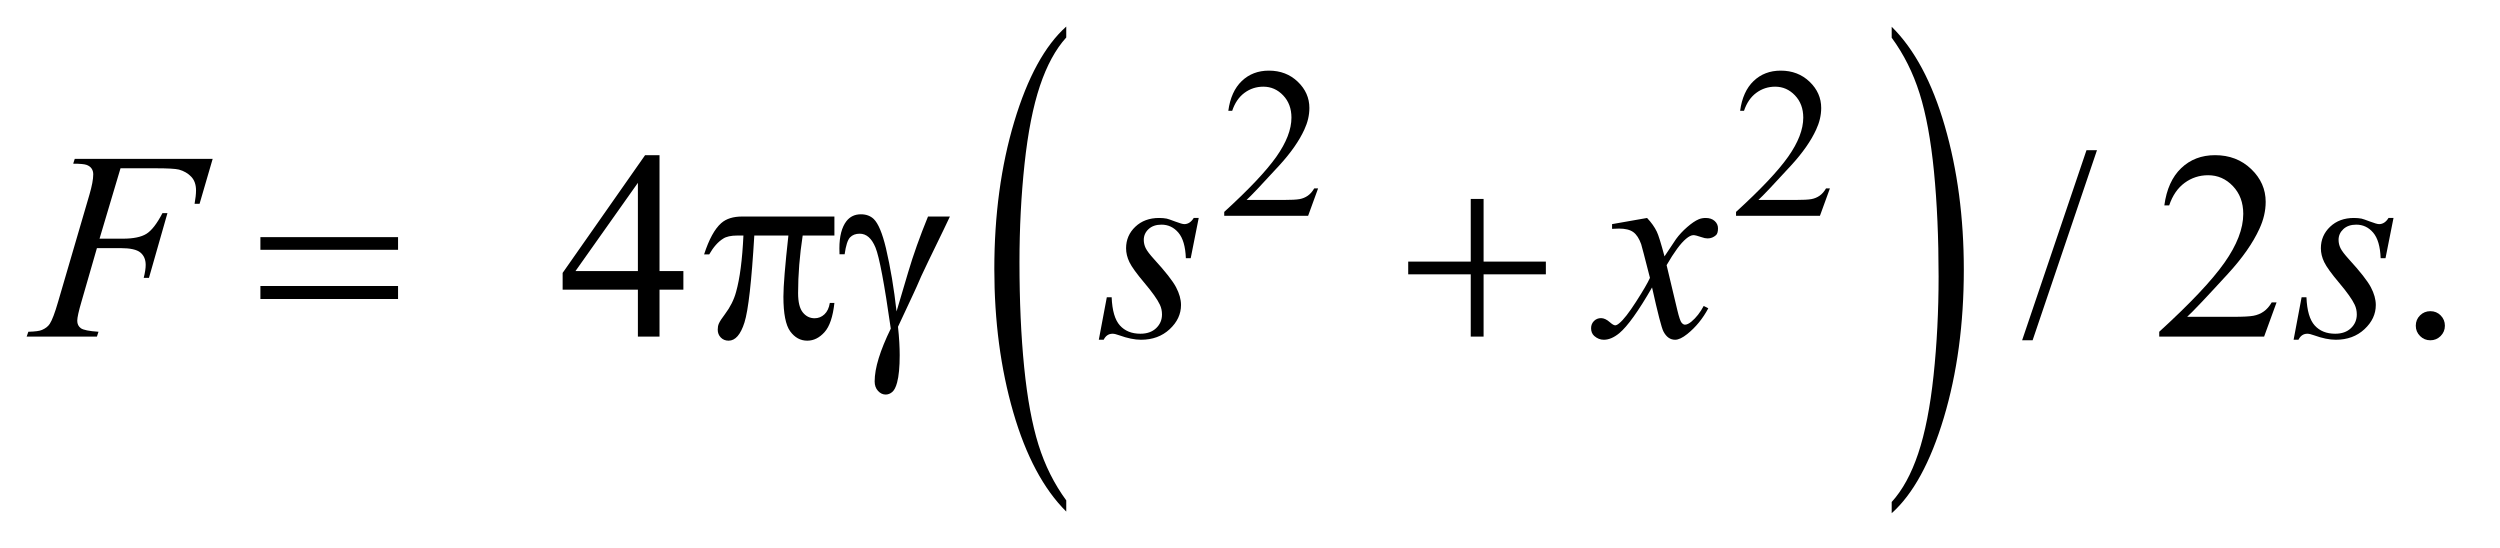
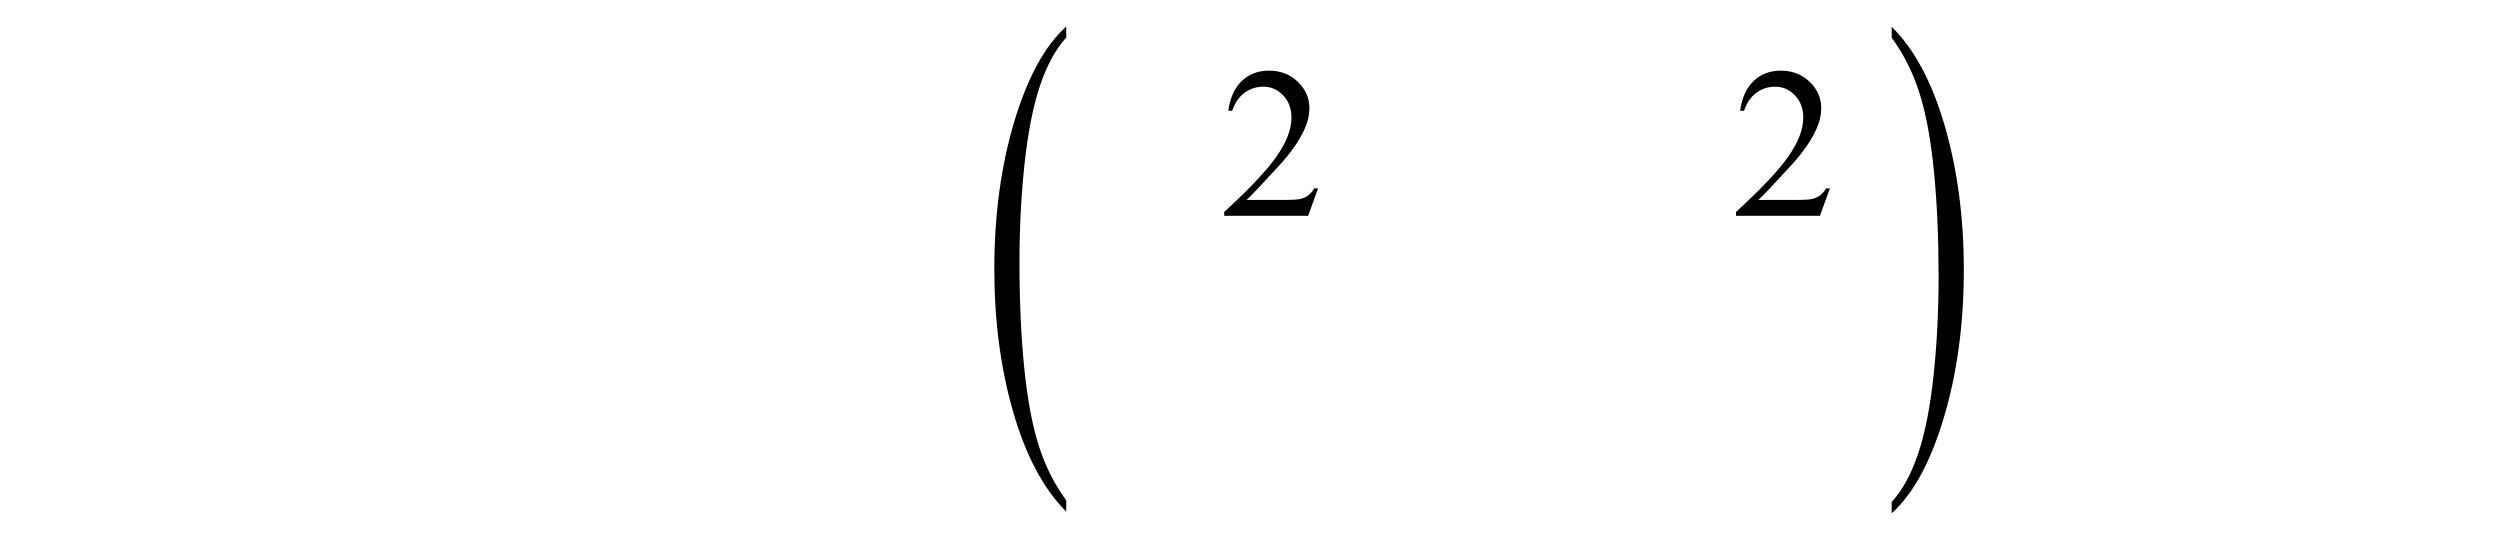
<svg xmlns="http://www.w3.org/2000/svg" stroke-dasharray="none" shape-rendering="auto" font-family="'Dialog'" text-rendering="auto" width="146" fill-opacity="1" color-interpolation="auto" color-rendering="auto" preserveAspectRatio="xMidYMid meet" font-size="12px" viewBox="0 0 146 32" fill="black" stroke="black" image-rendering="auto" stroke-miterlimit="10" stroke-linecap="square" stroke-linejoin="miter" font-style="normal" stroke-width="1" height="32" stroke-dashoffset="0" font-weight="normal" stroke-opacity="1">
  <defs id="genericDefs" />
  <g>
    <defs id="defs1">
      <clipPath clipPathUnits="userSpaceOnUse" id="clipPath1">
        <path d="M0.915 1.456 L93.127 1.456 L93.127 21.545 L0.915 21.545 L0.915 1.456 Z" />
      </clipPath>
      <clipPath clipPathUnits="userSpaceOnUse" id="clipPath2">
        <path d="M29.239 46.652 L29.239 690.536 L2975.293 690.536 L2975.293 46.652 Z" />
      </clipPath>
    </defs>
    <g transform="scale(1.576,1.576) translate(-0.915,-1.456) matrix(0.031,0,0,0.031,0,0)">
      <path d="M1304.062 645.109 L1304.062 658.484 Q1263.406 618.047 1240.742 539.82 Q1218.078 461.594 1218.078 368.594 Q1218.078 271.859 1241.914 192.391 Q1265.75 112.922 1304.062 78.703 L1304.062 91.766 Q1284.906 112.922 1272.602 149.625 Q1260.297 186.328 1254.219 242.781 Q1248.141 299.234 1248.141 360.5 Q1248.141 429.859 1253.75 485.852 Q1259.359 541.844 1270.883 578.703 Q1282.406 615.562 1304.062 645.109 Z" stroke="none" clip-path="url(#clipPath2)" />
    </g>
    <g transform="matrix(0.049,0,0,0.049,-1.442,-2.294)">
      <path d="M2284.016 91.766 L2284.016 78.703 Q2324.656 118.828 2347.32 197.055 Q2369.984 275.281 2369.984 368.281 Q2369.984 465.016 2346.156 544.641 Q2322.328 624.266 2284.016 658.484 L2284.016 645.109 Q2303.328 623.953 2315.633 587.25 Q2327.938 550.547 2333.93 494.25 Q2339.922 437.953 2339.922 376.375 Q2339.922 307.312 2334.398 251.172 Q2328.875 195.031 2317.266 158.172 Q2305.656 121.312 2284.016 91.766 Z" stroke="none" clip-path="url(#clipPath2)" />
    </g>
    <g transform="matrix(0.049,0,0,0.049,-1.442,-2.294)">
      <path d="M1600.375 271.375 L1588.5 304 L1488.5 304 L1488.5 299.375 Q1532.625 259.125 1550.625 233.625 Q1568.625 208.125 1568.625 187 Q1568.625 170.875 1558.75 160.5 Q1548.875 150.125 1535.125 150.125 Q1522.625 150.125 1512.688 157.438 Q1502.75 164.75 1498 178.875 L1493.375 178.875 Q1496.5 155.75 1509.438 143.375 Q1522.375 131 1541.75 131 Q1562.375 131 1576.188 144.25 Q1590 157.5 1590 175.5 Q1590 188.375 1584 201.25 Q1574.75 221.5 1554 244.125 Q1522.875 278.125 1515.125 285.125 L1559.375 285.125 Q1572.875 285.125 1578.312 284.125 Q1583.75 283.125 1588.125 280.062 Q1592.5 277 1595.75 271.375 L1600.375 271.375 ZM2210.375 271.375 L2198.5 304 L2098.5 304 L2098.5 299.375 Q2142.625 259.125 2160.625 233.625 Q2178.625 208.125 2178.625 187 Q2178.625 170.875 2168.75 160.5 Q2158.875 150.125 2145.125 150.125 Q2132.625 150.125 2122.688 157.438 Q2112.75 164.75 2108 178.875 L2103.375 178.875 Q2106.5 155.75 2119.438 143.375 Q2132.375 131 2151.75 131 Q2172.375 131 2186.188 144.25 Q2200 157.5 2200 175.5 Q2200 188.375 2194 201.25 Q2184.75 221.5 2164 244.125 Q2132.875 278.125 2125.125 285.125 L2169.375 285.125 Q2182.875 285.125 2188.312 284.125 Q2193.75 283.125 2198.125 280.062 Q2202.5 277 2205.75 271.375 L2210.375 271.375 Z" stroke="none" clip-path="url(#clipPath2)" />
    </g>
    <g transform="matrix(0.049,0,0,0.049,-1.442,-2.294)">
-       <path d="M843.906 369.875 L843.906 392.062 L815.469 392.062 L815.469 448 L789.688 448 L789.688 392.062 L700 392.062 L700 372.062 L798.281 231.75 L815.469 231.75 L815.469 369.875 L843.906 369.875 ZM789.688 369.875 L789.688 264.719 L715.312 369.875 L789.688 369.875 ZM2528.688 225.812 L2451.969 452.375 L2439.469 452.375 L2516.188 225.812 L2528.688 225.812 ZM2742.719 407.219 L2727.875 448 L2602.875 448 L2602.875 442.219 Q2658.031 391.906 2680.531 360.031 Q2703.031 328.156 2703.031 301.75 Q2703.031 281.594 2690.688 268.625 Q2678.344 255.656 2661.156 255.656 Q2645.531 255.656 2633.109 264.797 Q2620.688 273.938 2614.75 291.594 L2608.969 291.594 Q2612.875 262.688 2629.047 247.219 Q2645.219 231.75 2669.438 231.75 Q2695.219 231.75 2712.484 248.312 Q2729.75 264.875 2729.75 287.375 Q2729.75 303.469 2722.25 319.562 Q2710.688 344.875 2684.75 373.156 Q2645.844 415.656 2636.156 424.406 L2691.469 424.406 Q2708.344 424.406 2715.141 423.156 Q2721.938 421.906 2727.406 418.078 Q2732.875 414.25 2736.938 407.219 L2742.719 407.219 Z" stroke="none" clip-path="url(#clipPath2)" />
-     </g>
+       </g>
    <g transform="matrix(0.049,0,0,0.049,-1.442,-2.294)">
-       <path d="M2926 417.688 Q2933.344 417.688 2938.344 422.766 Q2943.344 427.844 2943.344 435.031 Q2943.344 442.219 2938.266 447.297 Q2933.188 452.375 2926 452.375 Q2918.812 452.375 2913.734 447.297 Q2908.656 442.219 2908.656 435.031 Q2908.656 427.688 2913.734 422.688 Q2918.812 417.688 2926 417.688 Z" stroke="none" clip-path="url(#clipPath2)" />
-     </g>
+       </g>
    <g transform="matrix(0.049,0,0,0.049,-1.442,-2.294)">
-       <path d="M173.062 247.375 L148.062 331.281 L175.875 331.281 Q194.625 331.281 203.922 325.5 Q213.219 319.719 223.062 300.812 L229 300.812 L206.969 378 L200.719 378 Q203.062 368.625 203.062 362.531 Q203.062 353 196.734 347.766 Q190.406 342.531 173.062 342.531 L144.938 342.531 L126.5 406.438 Q121.5 423.469 121.5 429.094 Q121.5 434.875 125.797 438 Q130.094 441.125 146.812 442.219 L144.938 448 L61.188 448 L63.219 442.219 Q75.406 441.906 79.469 440.031 Q85.719 437.375 88.688 432.844 Q92.906 426.438 98.688 406.438 L136.031 278.781 Q140.562 263.312 140.562 254.562 Q140.562 250.5 138.531 247.609 Q136.5 244.719 132.516 243.312 Q128.531 241.906 116.656 241.906 L118.531 236.125 L282.906 236.125 L267.281 289.719 L261.344 289.719 Q263.062 280.031 263.062 273.781 Q263.062 263.469 257.359 257.453 Q251.656 251.438 242.75 248.938 Q236.5 247.375 214.781 247.375 L173.062 247.375 ZM1458.094 306.594 L1448.562 354.562 L1442.781 354.562 Q1442 333.625 1433.875 324.094 Q1425.75 314.562 1413.719 314.562 Q1404.031 314.562 1398.328 319.875 Q1392.625 325.188 1392.625 332.688 Q1392.625 337.844 1394.891 342.531 Q1397.156 347.219 1404.812 355.656 Q1425.125 377.844 1431.062 389.094 Q1437 400.344 1437 410.344 Q1437 426.594 1423.484 439.172 Q1409.969 451.75 1389.344 451.75 Q1378.094 451.75 1363.406 446.438 Q1358.25 444.562 1355.438 444.562 Q1348.406 444.562 1344.812 451.75 L1339.031 451.75 L1348.562 401.125 L1354.344 401.125 Q1355.281 424.875 1364.188 434.719 Q1373.094 444.562 1388.562 444.562 Q1400.438 444.562 1407.391 437.922 Q1414.344 431.281 1414.344 421.594 Q1414.344 415.344 1411.844 410.031 Q1407.469 400.656 1393.484 384.094 Q1379.5 367.531 1375.516 359.25 Q1371.531 350.969 1371.531 342.688 Q1371.531 327.531 1382.547 317.062 Q1393.562 306.594 1410.906 306.594 Q1415.906 306.594 1419.969 307.375 Q1422.156 307.844 1430.203 310.891 Q1438.25 313.938 1440.906 313.938 Q1447.625 313.938 1452.156 306.594 L1458.094 306.594 ZM1992.469 306.594 Q2000.125 314.719 2004.031 322.844 Q2006.844 328.469 2013.25 352.375 L2027 331.75 Q2032.469 324.25 2040.281 317.453 Q2048.094 310.656 2054.031 308.156 Q2057.781 306.594 2062.312 306.594 Q2069.031 306.594 2073.016 310.188 Q2077 313.781 2077 318.938 Q2077 324.875 2074.656 327.062 Q2070.281 330.969 2064.656 330.969 Q2061.375 330.969 2057.625 329.562 Q2050.281 327.062 2047.781 327.062 Q2044.031 327.062 2038.875 331.438 Q2029.188 339.562 2015.75 362.844 L2028.562 416.594 Q2031.531 428.938 2033.562 431.359 Q2035.594 433.781 2037.625 433.781 Q2040.906 433.781 2045.281 430.188 Q2053.875 423 2059.969 411.438 L2065.438 414.25 Q2055.594 432.688 2040.438 444.875 Q2031.844 451.75 2025.906 451.75 Q2017.156 451.75 2012 441.906 Q2008.719 435.812 1998.406 389.406 Q1974.031 431.75 1959.344 443.938 Q1949.812 451.75 1940.906 451.75 Q1934.656 451.75 1929.5 447.219 Q1925.75 443.781 1925.75 438 Q1925.75 432.844 1929.188 429.406 Q1932.625 425.969 1937.625 425.969 Q1942.625 425.969 1948.25 430.969 Q1952.312 434.562 1954.5 434.562 Q1956.375 434.562 1959.344 432.062 Q1966.688 426.125 1979.344 406.438 Q1992 386.75 1995.906 378 Q1986.219 340.031 1985.438 337.844 Q1981.844 327.688 1976.062 323.469 Q1970.281 319.25 1959.031 319.25 Q1955.438 319.25 1950.75 319.562 L1950.75 313.938 L1992.469 306.594 ZM2882.094 306.594 L2872.562 354.562 L2866.781 354.562 Q2866 333.625 2857.875 324.094 Q2849.75 314.562 2837.719 314.562 Q2828.031 314.562 2822.328 319.875 Q2816.625 325.188 2816.625 332.688 Q2816.625 337.844 2818.891 342.531 Q2821.156 347.219 2828.812 355.656 Q2849.125 377.844 2855.062 389.094 Q2861 400.344 2861 410.344 Q2861 426.594 2847.484 439.172 Q2833.969 451.75 2813.344 451.75 Q2802.094 451.75 2787.406 446.438 Q2782.25 444.562 2779.438 444.562 Q2772.406 444.562 2768.812 451.75 L2763.031 451.75 L2772.562 401.125 L2778.344 401.125 Q2779.281 424.875 2788.188 434.719 Q2797.094 444.562 2812.562 444.562 Q2824.438 444.562 2831.391 437.922 Q2838.344 431.281 2838.344 421.594 Q2838.344 415.344 2835.844 410.031 Q2831.469 400.656 2817.484 384.094 Q2803.5 367.531 2799.516 359.25 Q2795.531 350.969 2795.531 342.688 Q2795.531 327.531 2806.547 317.062 Q2817.562 306.594 2834.906 306.594 Q2839.906 306.594 2843.969 307.375 Q2846.156 307.844 2854.203 310.891 Q2862.25 313.938 2864.906 313.938 Q2871.625 313.938 2876.156 306.594 L2882.094 306.594 Z" stroke="none" clip-path="url(#clipPath2)" />
-     </g>
+       </g>
    <g transform="matrix(0.049,0,0,0.049,-1.442,-2.294)">
-       <path d="M339.781 329.406 L503.844 329.406 L503.844 344.562 L339.781 344.562 L339.781 329.406 ZM339.781 387.688 L503.844 387.688 L503.844 403.156 L339.781 403.156 L339.781 387.688 ZM1023.906 304.875 L1023.906 327.531 L986.094 327.531 Q980.625 363.312 980.625 396.125 Q980.625 412.219 986.25 419.172 Q991.875 426.125 1000.312 426.125 Q1007.031 426.125 1012.031 421.438 Q1017.031 416.75 1018.438 407.844 L1023.906 407.844 Q1021.25 432.531 1012.109 442.688 Q1002.969 452.844 991.562 452.844 Q979.375 452.844 971.25 441.75 Q963.125 430.656 963.125 400.344 Q963.125 381.281 969.062 327.531 L928.438 327.531 Q923.594 409.406 916.719 431.125 Q909.844 452.844 897.812 452.844 Q892.188 452.844 888.516 449.094 Q884.844 445.344 884.844 439.719 Q884.844 435.656 886.094 432.688 Q887.812 428.625 893.438 421.281 Q902.969 408.625 906.719 394.719 Q913.438 370.969 915.469 327.531 L908.281 327.531 Q896.875 327.531 891.25 331.281 Q882.188 336.906 874.688 350.031 L868.594 350.031 Q877.344 323 889.062 312.688 Q897.969 304.875 914.062 304.875 L1023.906 304.875 ZM1135.469 304.875 L1161.562 304.875 Q1159.062 310.5 1135.781 358.312 Q1126.094 378.312 1121.875 388.625 Q1120 392.844 1117.656 397.844 L1099.688 436.281 Q1100.781 446.281 1101.25 454.719 Q1101.719 463.156 1101.719 470.031 Q1101.719 491.281 1098.594 502.844 Q1096.406 510.969 1092.812 514.016 Q1089.219 517.062 1085 517.062 Q1079.844 517.062 1075.859 512.688 Q1071.875 508.312 1071.875 501.438 Q1071.875 489.406 1076.719 473.703 Q1081.562 458 1091.094 438.469 Q1079.688 358.469 1072.891 341.906 Q1066.094 325.344 1054.062 325.344 Q1046.719 325.344 1042.5 329.797 Q1038.281 334.25 1036.094 349.875 L1030 349.875 Q1029.844 345.188 1029.844 342.844 Q1029.844 321.281 1038.281 310.344 Q1044.688 302.219 1055.469 302.219 Q1064.844 302.219 1070.781 307.844 Q1078.906 315.812 1085.312 342.531 Q1093.438 377.219 1097.969 418 L1111.719 371.594 Q1120.938 340.344 1135.469 304.875 ZM1782.312 283.938 L1797.625 283.938 L1797.625 358.625 L1871.844 358.625 L1871.844 373.781 L1797.625 373.781 L1797.625 448 L1782.312 448 L1782.312 373.781 L1707.781 373.781 L1707.781 358.625 L1782.312 358.625 L1782.312 283.938 Z" stroke="none" clip-path="url(#clipPath2)" />
-     </g>
+       </g>
  </g>
</svg>